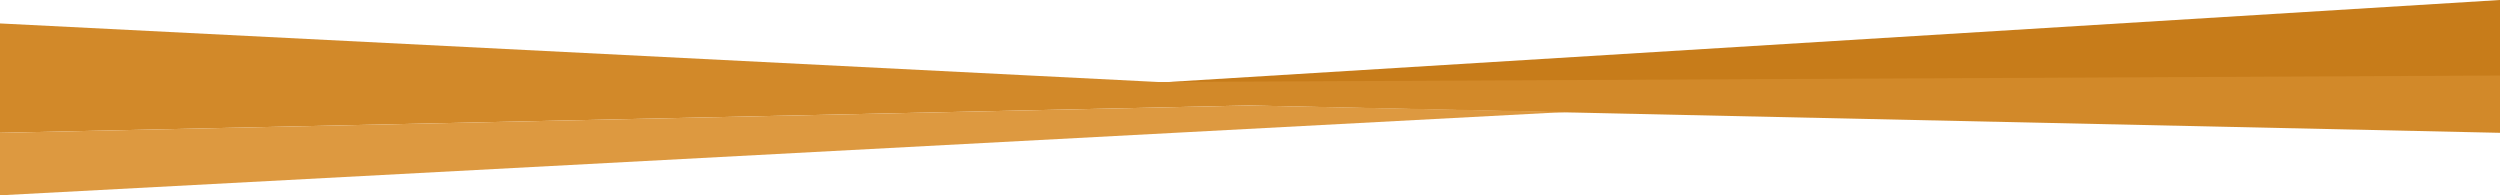
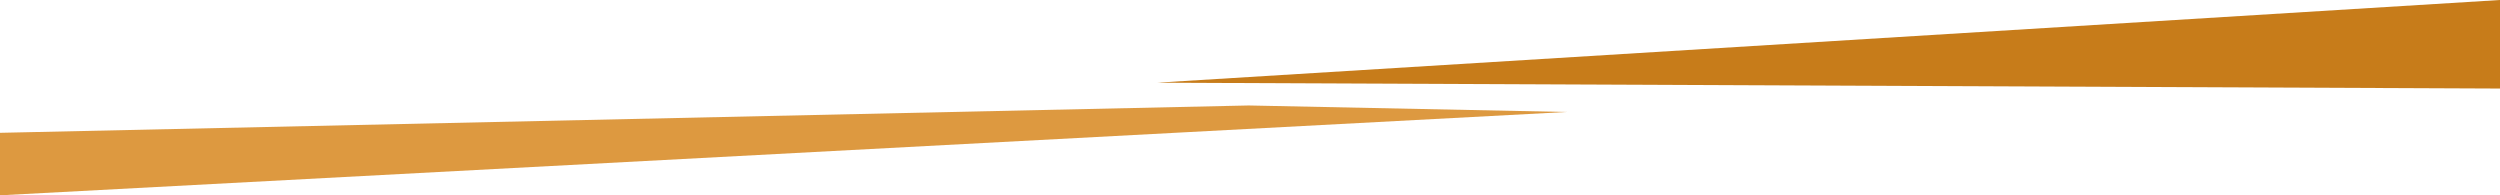
<svg xmlns="http://www.w3.org/2000/svg" width="1920" height="150" viewBox="0 0 1920 150" fill="none">
-   <path d="M1920 0V68L888.5 63.5L1920 0Z" fill="#C77C1A" />
-   <path d="M0 18L890 63L1920 58V102L959 81L0 102V18Z" fill="#D28929" />
+   <path d="M1920 0V68L888.5 63.5Z" fill="#C77C1A" />
  <path d="M0 102V150L1203 86L959 81L0 102Z" fill="#DD9940" />
</svg>